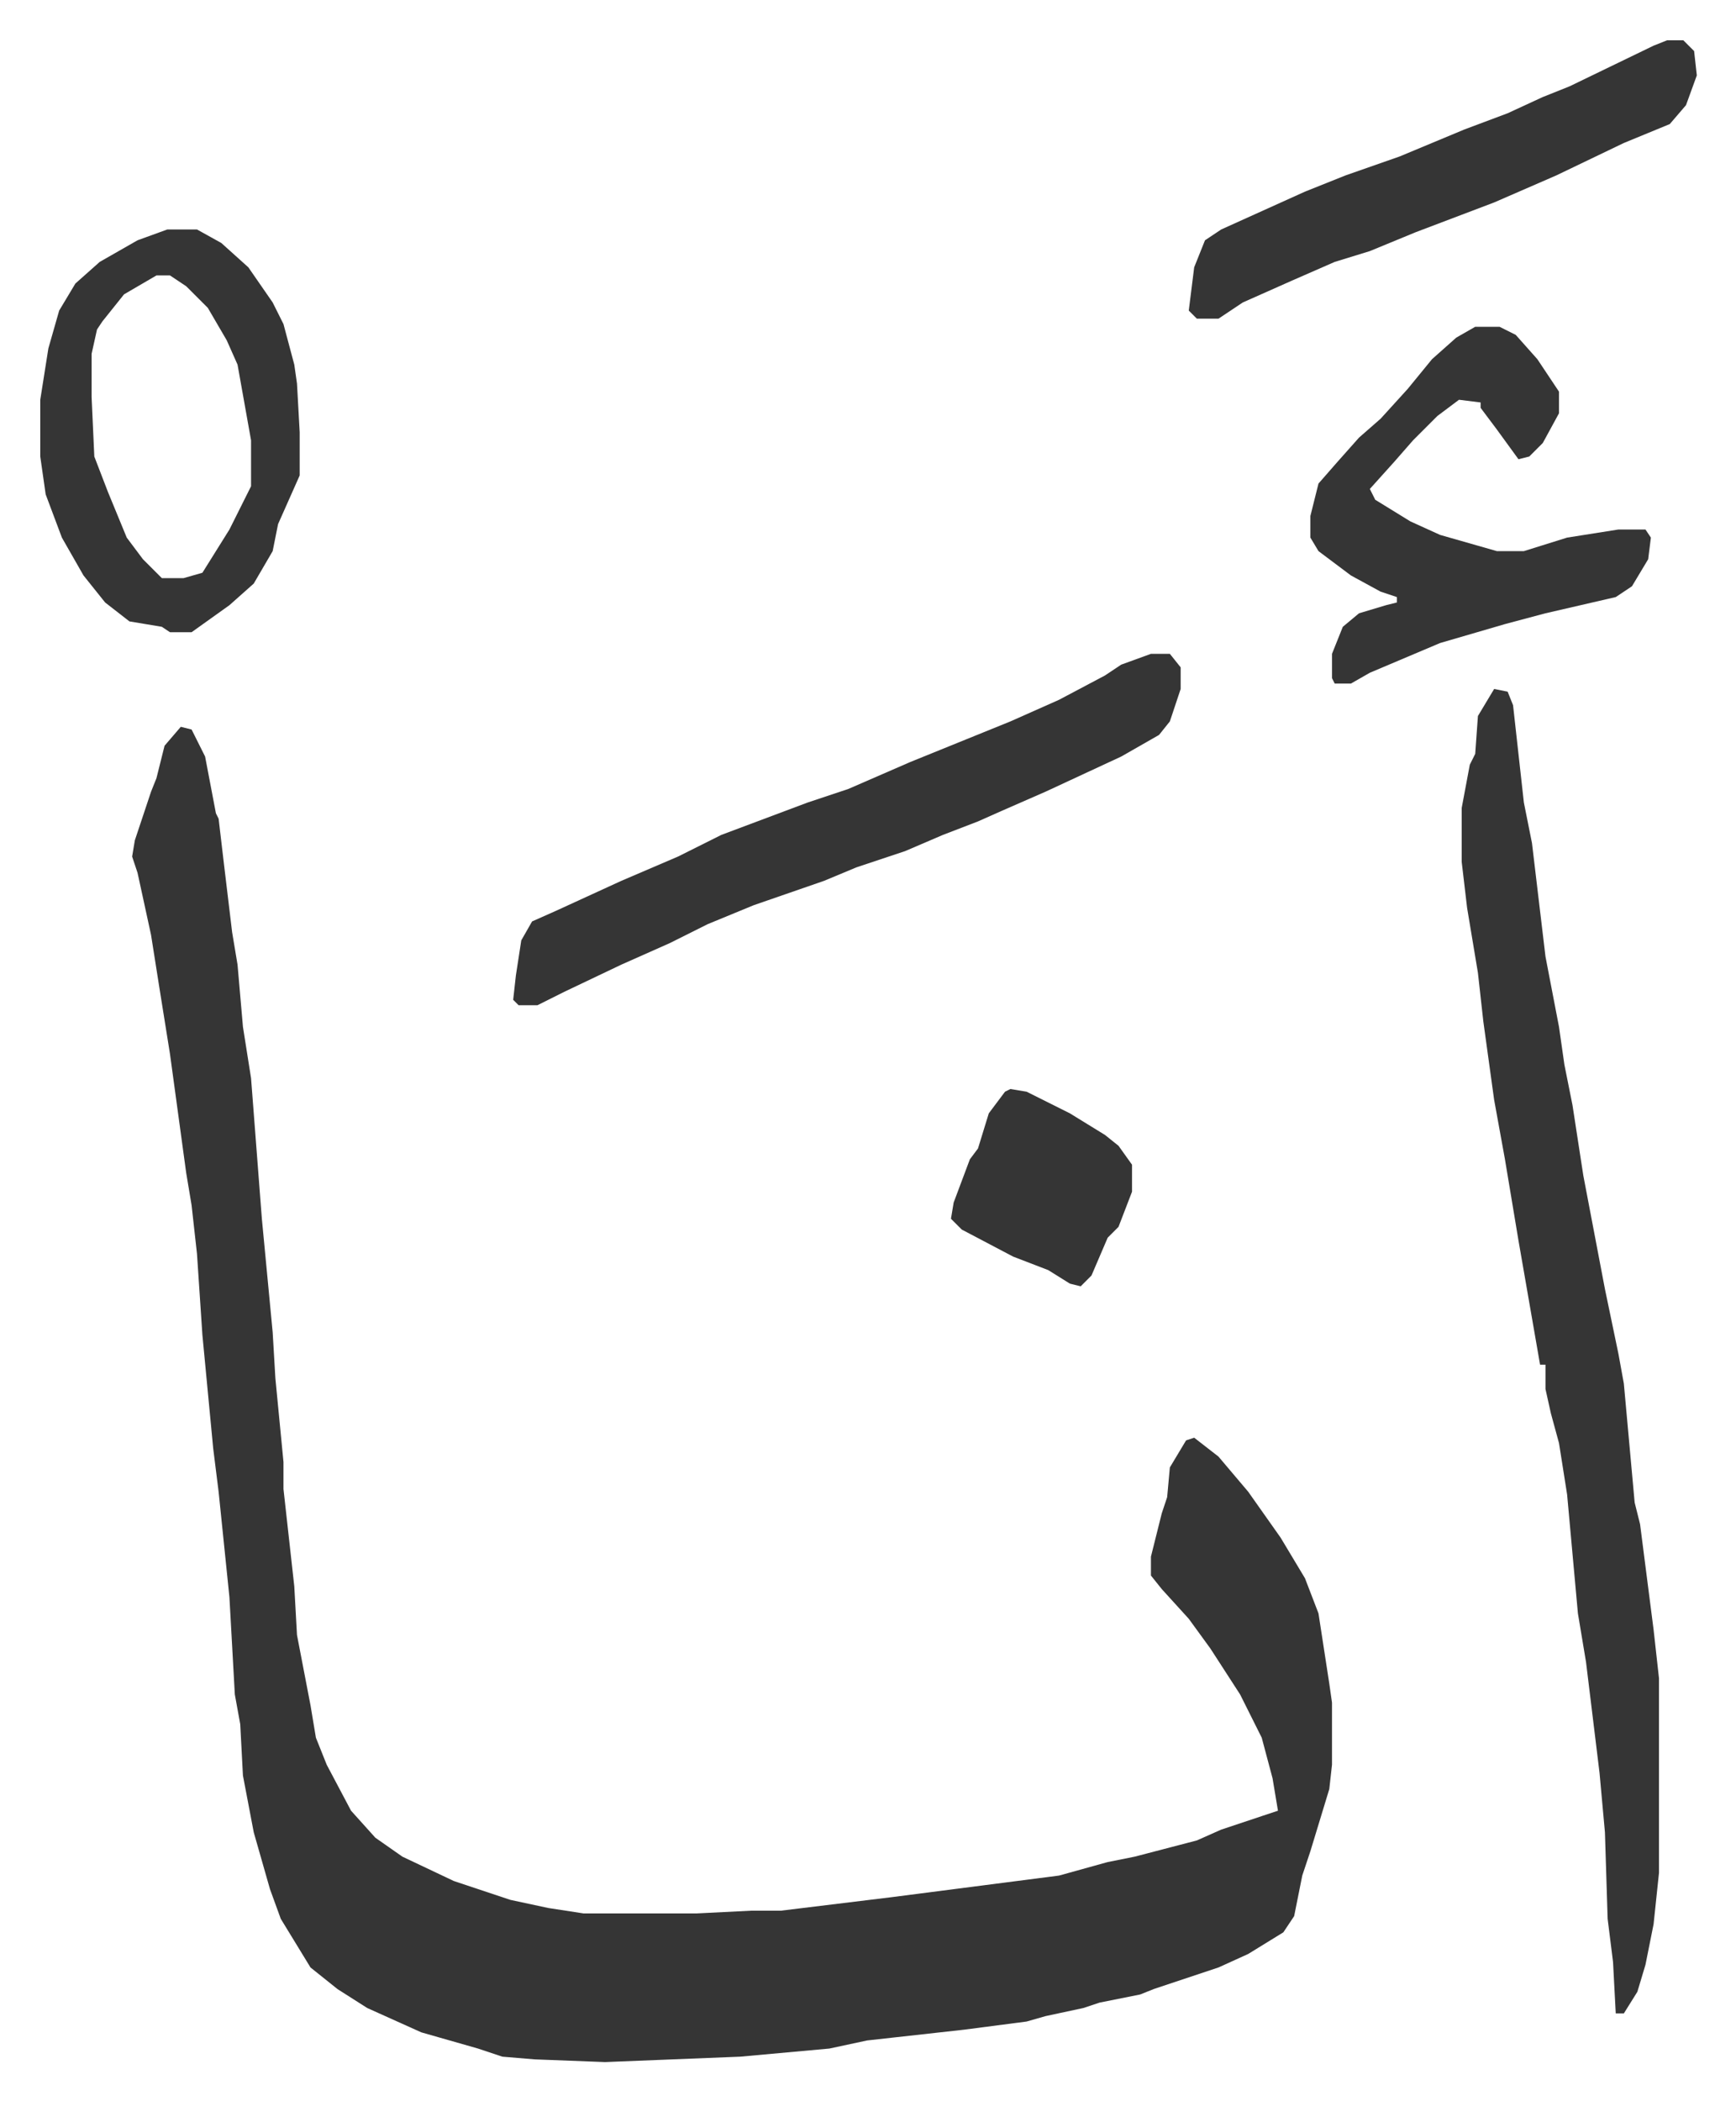
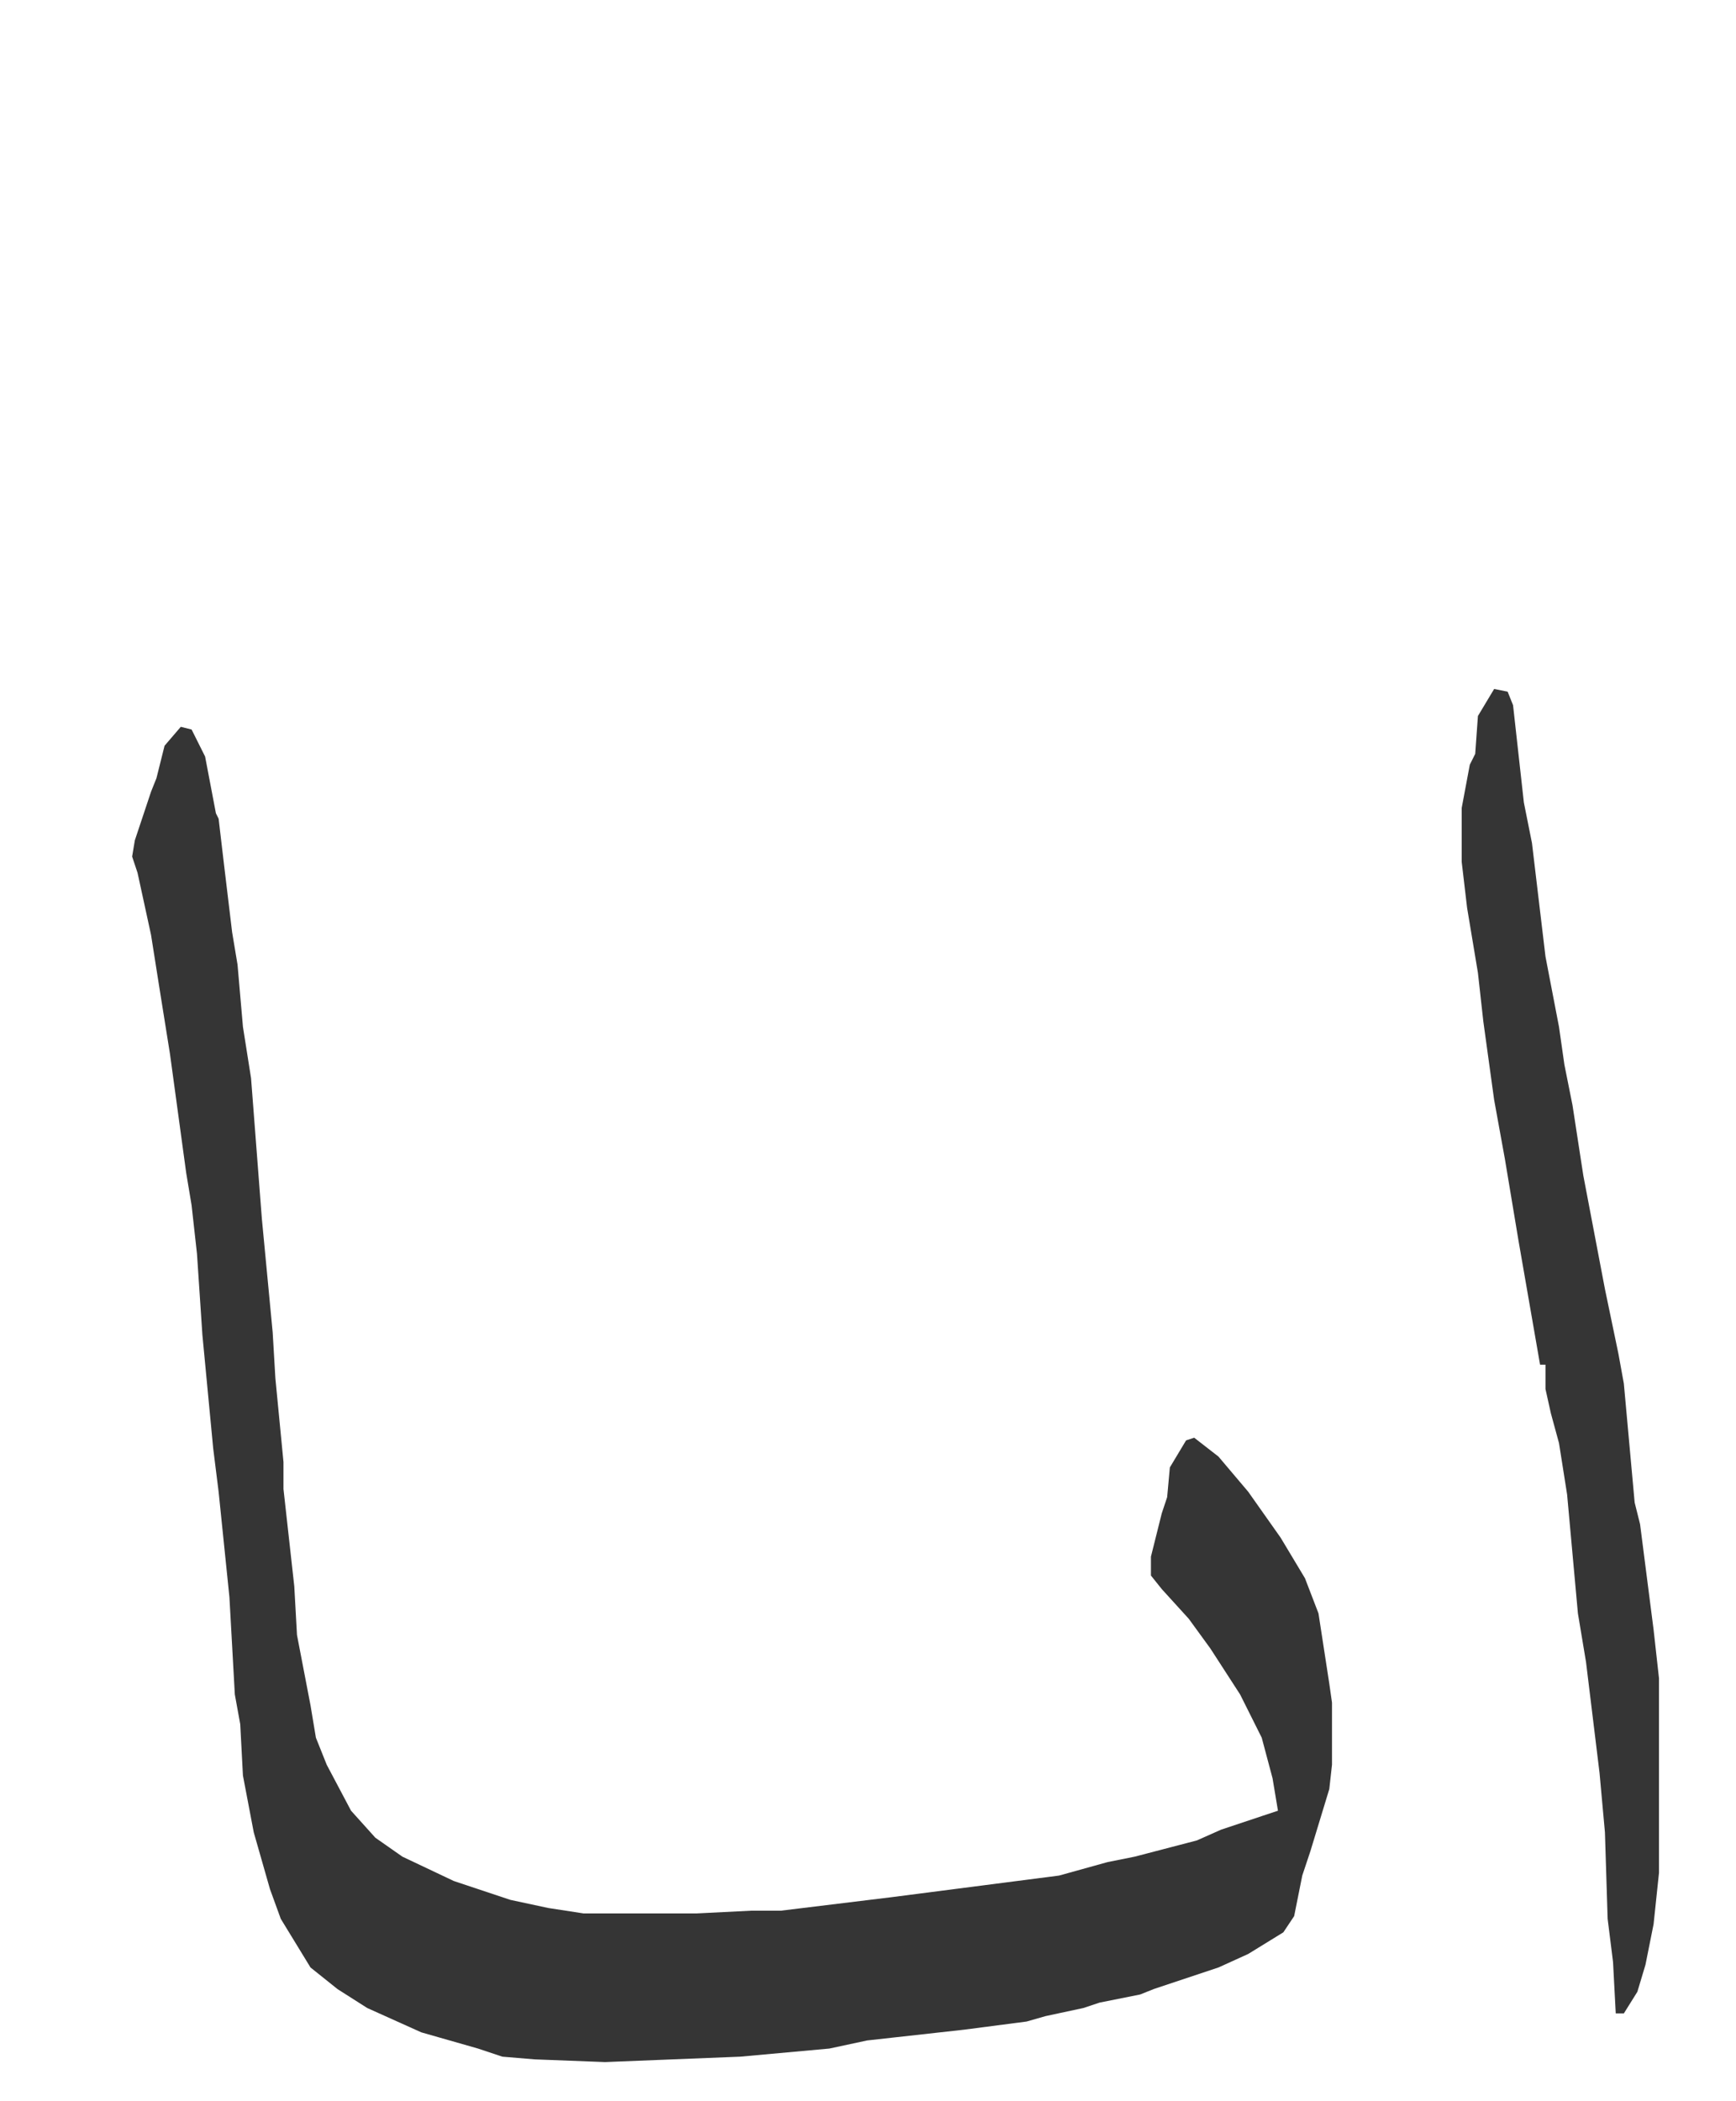
<svg xmlns="http://www.w3.org/2000/svg" viewBox="-14.9 255.1 642.4 777.4">
  <path fill="#353535" id="rule_normal" d="m52 524 4 1 5 10 4 21 1 2 2 17 3 25 2 12 2 23 3 19 4 52 4 42 1 17 3 31v10l4 36 1 18 5 26 2 12 4 10 9 17 9 10 10 7 19 9 21 7 14 3 13 2h42l20-1h11l41-5 31-4 31-4 18-5 10-2 23-6 9-4 15-5 6-2-2-12-4-15-8-16-11-17-8-11-10-11-4-5v-7l4-16 2-6 1-11 6-10 3-1 9 7 11 13 12 17 9 15 5 13 4 26 1 7v23l-1 9-7 23-3 9-3 15-4 6-13 8-11 5-24 8-5 2-15 3-6 2-14 3-7 2-23 3-36 4-14 3-33 3-50 2-26-1-12-1-9-3-14-4-7-2-20-9-11-7-10-8-11-18-4-11-6-21-4-21-1-19-2-11-2-36-4-39-2-16-4-42-2-30-2-18-2-12-6-44-4-25-3-19-5-23-2-6 1-6 6-18 2-5 3-12zm486-14 5 1 2 5 4 36 3 15 5 42 5 26 2 14 3 15 4 26 8 42 5 24 2 11 4 44 2 8 5 39 2 18v72l-2 19-3 15-3 10-5 8h-3l-1-19-2-16-1-32-2-22-5-41-3-18-4-44-3-19-3-11-2-9v-9h-2l-8-46-5-30-4-22-4-29-2-18-4-24-2-17v-20l3-16 2-4 1-14z" />
-   <path fill="#353535" id="rule_normal" d="M411 497h7l4 5v8l-4 12-4 5-14 8-28 13-16 7-9 4-13 5-14 6-18 6-12 5-26 9-17 7-14 7-18 8-21 10-10 5h-7l-2-2 1-9 2-13 4-7 9-4 24-11 21-9 16-8 32-12 15-5 23-10 37-15 18-8 17-9 6-4zm120-121h9l6 3 8 9 8 12v8l-6 11-5 5-4 1-8-11-6-8v-2l-8-1-8 6-9 9-7 8-9 10 2 4 13 8 11 5 14 4 7 2h10l16-5 19-3h10l2 3-1 8-6 10-6 4-26 6-15 4-24 7-26 11-7 4h-6l-1-2v-9l4-10 6-5 10-3 4-1v-2l-6-2-11-6-12-9-3-5v-8l3-12 7-8 8-9 8-7 10-11 9-11 9-8zM47 340h11l9 5 10 9 9 13 4 8 4 15 1 7 1 18v16l-8 18-2 10-7 12-9 8-14 10h-8l-3-2-12-2-9-7-8-10-8-14-6-16-2-14v-21l3-19 4-14 6-10 9-8 14-8zm-4 17-12 7-8 10-2 3-2 9v16l1 22 5 13 7 17 6 8 7 7h8l7-2 10-16 8-16v-17l-5-28-4-9-7-12-8-8-6-4zm559-87h6l4 4 1 9-4 11-6 7-17 7-25 12-23 10-29 11-17 7-13 4-16 7-18 8-9 6h-8l-3-3 2-16 4-10 6-4 31-14 15-6 20-7 24-10 16-6 13-6 10-4 31-15zM359 658l6 1 16 8 13 8 5 4 5 7v10l-5 13-4 4-6 14-4 4-4-1-8-5-13-5-19-10-4-4 1-6 6-16 3-4 4-13 6-8z" />
</svg>